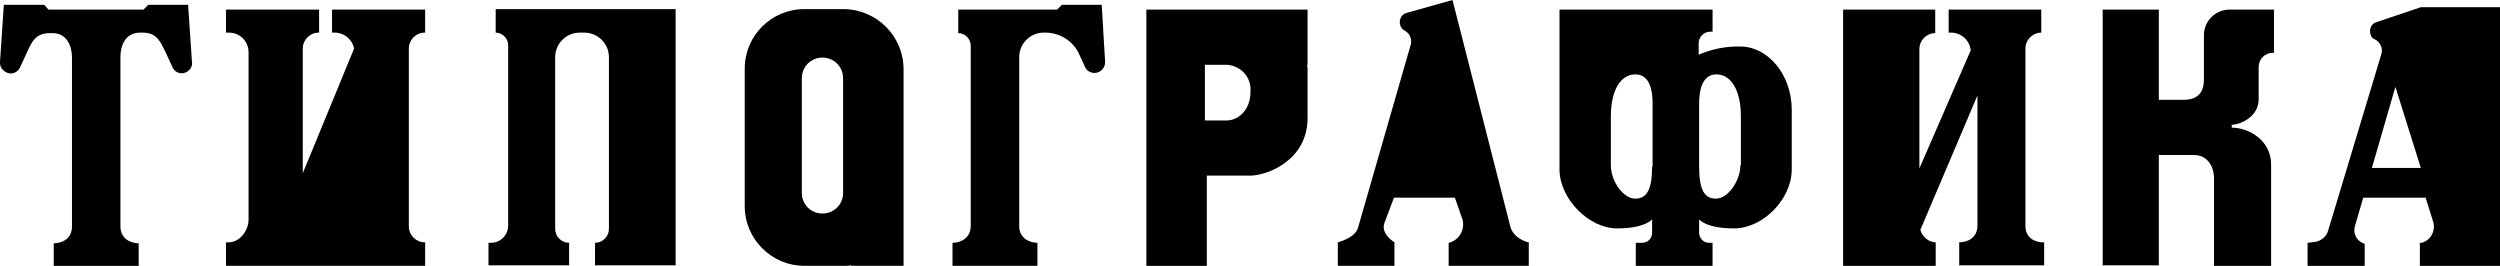
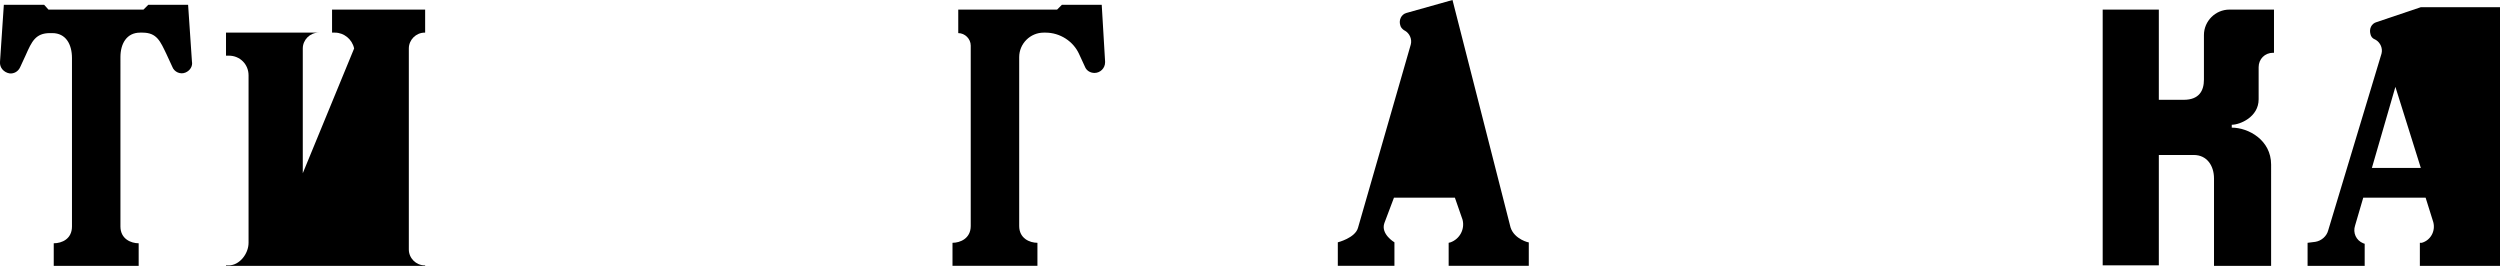
<svg xmlns="http://www.w3.org/2000/svg" id="Layer_1" x="0px" y="0px" viewBox="0 0 521 55.4" style="enable-background:new 0 0 521 55.4;" xml:space="preserve">
  <g>
    <path d="M459.3,7.3v9.3c0,2.3-1,4.2-4.2,4.2h-5.2V2h-11.7v53.3h11.7V32.3h7.3c2.7,0,4.2,2.2,4.2,4.9v18.3h11.9V34.3 c0-5.1-4.7-7.7-8.2-7.7v-0.6c1.7,0,5.6-1.6,5.6-5.3V14c0-1.7,1.3-3,3-3h0.2V2h-9.3C461.7,2,459.3,4.4,459.3,7.3 C459.3,7.3,459.3,7.3,459.3,7.3z" />
    <path d="M314.8,47.4L302.7,0l-9.6,2.7c-1.1,0.3-1.6,1.5-1.3,2.5c0.1,0.5,0.4,0.8,0.8,1.1l0.2,0.1c1,0.6,1.5,1.8,1.2,2.9L283,47.5 c-0.6,2.1-4.2,3-4.2,3v4.9h11.8v-4.9c0,0-2.9-1.7-2.1-4l2-5.3h12.7l1.6,4.6c0.5,2-0.6,4-2.5,4.7l-0.4,0.1v4.8h16.7v-4.9 C318.7,50.6,315.6,49.9,314.8,47.4z" />
-     <path d="M362.8,9.7c-3-0.1-6,0.5-8.8,1.7V9c0-1.3,1.1-2.4,2.4-2.4h0.5V2H325v33.3c0,6.1,6.1,12.3,12,12.3s7.3-1.9,7.3-1.9v2.8 c0,1.2-0.9,2.1-2.1,2.1c0,0,0,0,0,0h-1.3v4.9h16v-4.9h-0.8c-1.1,0-2-1-2-2.1v-2.8c0,0,1.3,1.9,7.3,1.9s12-6.1,12-12.3V22.9 C373.4,15.3,368.2,9.7,362.8,9.7z M344.3,34.7c0,4.6-1,6.7-3.5,6.7c-2.5,0-5.1-3.6-5.1-7V24.3c0-5.6,2.1-8.8,5.1-8.8 c3,0,3.6,3.3,3.6,6V34.7z M362.7,34.4c0,3.3-2.6,7-5.1,7c-2.5,0-3.5-2-3.5-6.7V21.5c0-2.6,0.6-6,3.6-6c3,0,5.1,3.2,5.1,8.8V34.4z" />
-     <path d="M175.9,1.9h-8.3c-6.8,0-12.4,5.5-12.4,12.4V43c0,6.8,5.6,12.4,12.4,12.4h8.3c0.5,0,1,0,1.5-0.1v0.1h10.9v-41 C188.3,7.6,182.8,2,175.9,1.9C175.9,1.9,175.9,1.9,175.9,1.9z M175.7,40.2c0,2.4-1.9,4.3-4.3,4.3l0,0c-2.4,0-4.3-1.9-4.3-4.3 c0,0,0,0,0,0V16.3c0-2.4,1.9-4.3,4.3-4.3l0,0c2.4,0,4.3,1.9,4.3,4.3V40.2z" />
-     <path d="M422.1,47.1V11.9v-1.8c0-1.8,1.5-3.3,3.3-3.3l0,0l0,0V2h-19.3v4.8l0,0h0.5c2.1,0,3.9,1.6,4.1,3.7L400,35.1V10.2 c0-1.8,1.5-3.3,3.3-3.3l0,0l0,0V2h-19.2v53.4h19.3v-4.9h-0.1c-1.5-0.1-2.7-1.2-3.1-2.6l11.9-28v27.1c0,2.6-2.1,3.5-3.8,3.5v4.8 h17.7v-4.8C424.3,50.6,422.1,49.7,422.1,47.1z" />
-     <path d="M69.2,6.8h0.6c1.9,0,3.6,1.4,4,3.3L63.1,36.1v-26c0-1.8,1.5-3.3,3.3-3.3h0.1V2H47.1v4.8h0.6c2.3,0,4.1,1.8,4.1,4.1 c0,0,0,0,0,0v34.9c0,2.3-1.9,4.7-4.1,4.7h-0.6v4.9h41.5v-4.9h-0.1c-1.8,0-3.3-1.5-3.3-3.3V10.1c0-1.8,1.5-3.3,3.3-3.3h0.1V2H69.2 V6.8z" />
-     <path d="M254.5,2h-15.6v53.4h12.6V36.6h9c3.6,0,12-3.2,12-12v-9.9c0-0.4,0-0.8-0.1-1.2h0.1V2H254.5L254.5,2z M255.7,25.1h-4.6V13.5 h4.6c2.9,0.2,5.1,2.6,4.9,5.5c0,0,0,0,0,0.1C260.6,23.2,257.8,25.1,255.7,25.1z" />
-     <path d="M133.2,1.9h-29.9v4.9c1.4,0,2.6,1.2,2.6,2.6c0,0,0,0,0,0V47c0,2-1.6,3.6-3.6,3.6l0,0h-0.5v4.7h16.8v-4.7h0 c-1.6,0-2.9-1.3-2.9-2.9c0,0,0,0,0,0V11.9c0-2.8,2.3-5.1,5.1-5.1h1c2.8,0,5.1,2.3,5.1,5.1v35.8c0,1.6-1.3,2.9-2.9,2.9c0,0,0,0,0,0 h0v4.7h16.8V1.9H133.2z" />
+     <path d="M69.2,6.8h0.6c1.9,0,3.6,1.4,4,3.3L63.1,36.1v-26c0-1.8,1.5-3.3,3.3-3.3h0.1H47.1v4.8h0.6c2.3,0,4.1,1.8,4.1,4.1 c0,0,0,0,0,0v34.9c0,2.3-1.9,4.7-4.1,4.7h-0.6v4.9h41.5v-4.9h-0.1c-1.8,0-3.3-1.5-3.3-3.3V10.1c0-1.8,1.5-3.3,3.3-3.3h0.1V2H69.2 V6.8z" />
    <path d="M504.5,1.5l-9.2,3.1c-1.1,0.3-1.6,1.4-1.3,2.5c0.1,0.5,0.4,0.9,0.9,1.1l0.2,0.1c1,0.6,1.5,1.8,1.2,2.9L485.2,48 c-0.3,1.2-1.4,2.2-2.7,2.4l-1.6,0.2v4.8h11.9v-4.6l-0.3-0.1c-1.5-0.6-2.2-2.2-1.7-3.7l1.7-5.8h13l1.6,5.1c0.5,1.9-0.6,3.8-2.4,4.3 c0,0,0,0,0,0h-0.4v4.9h16.8V1.5H504.5z M494.3,35l4.9-16.9l5.3,16.9H494.3z" />
    <path d="M30.9,1l-1,1H10.1l-0.9-1H0.8L0,12.9c-0.1,1.2,0.8,2.2,2,2.4c0.9,0.1,1.8-0.4,2.2-1.3l1.2-2.6c1.2-2.7,2-4.5,5-4.5h0.5 c2.8,0,4.1,2.3,4.1,5.2v35.1c0,2.6-2.1,3.5-3.8,3.5v4.8h17.7v-4.8c-1.6,0-3.8-0.9-3.8-3.5V11.9c0-2.8,1.3-5.1,4.1-5.1h0.5 c3,0,3.7,1.8,5,4.5l1.2,2.6c0.4,1.1,1.7,1.7,2.8,1.2c0.9-0.4,1.5-1.3,1.3-2.3L39.2,1H30.9z" />
    <path d="M221.3,1L220.3,2h-20.6v4.9c1.4,0,2.6,1.2,2.6,2.6c0,0,0,0,0,0v37.6c0,2.6-2.2,3.5-3.8,3.5v4.8h17.7v-4.8 c-1.6,0-3.8-0.9-3.8-3.5V11.9c0-2.8,2.3-5.1,5.1-5.1c0,0,0,0,0,0h0.4c3,0,5.8,1.8,7,4.5l1.2,2.6c0.3,0.8,1.1,1.3,2,1.3 c1.2,0,2.2-1,2.2-2.2c0-0.1,0-0.1,0-0.2L229.6,1H221.3z" />
  </g>
</svg>